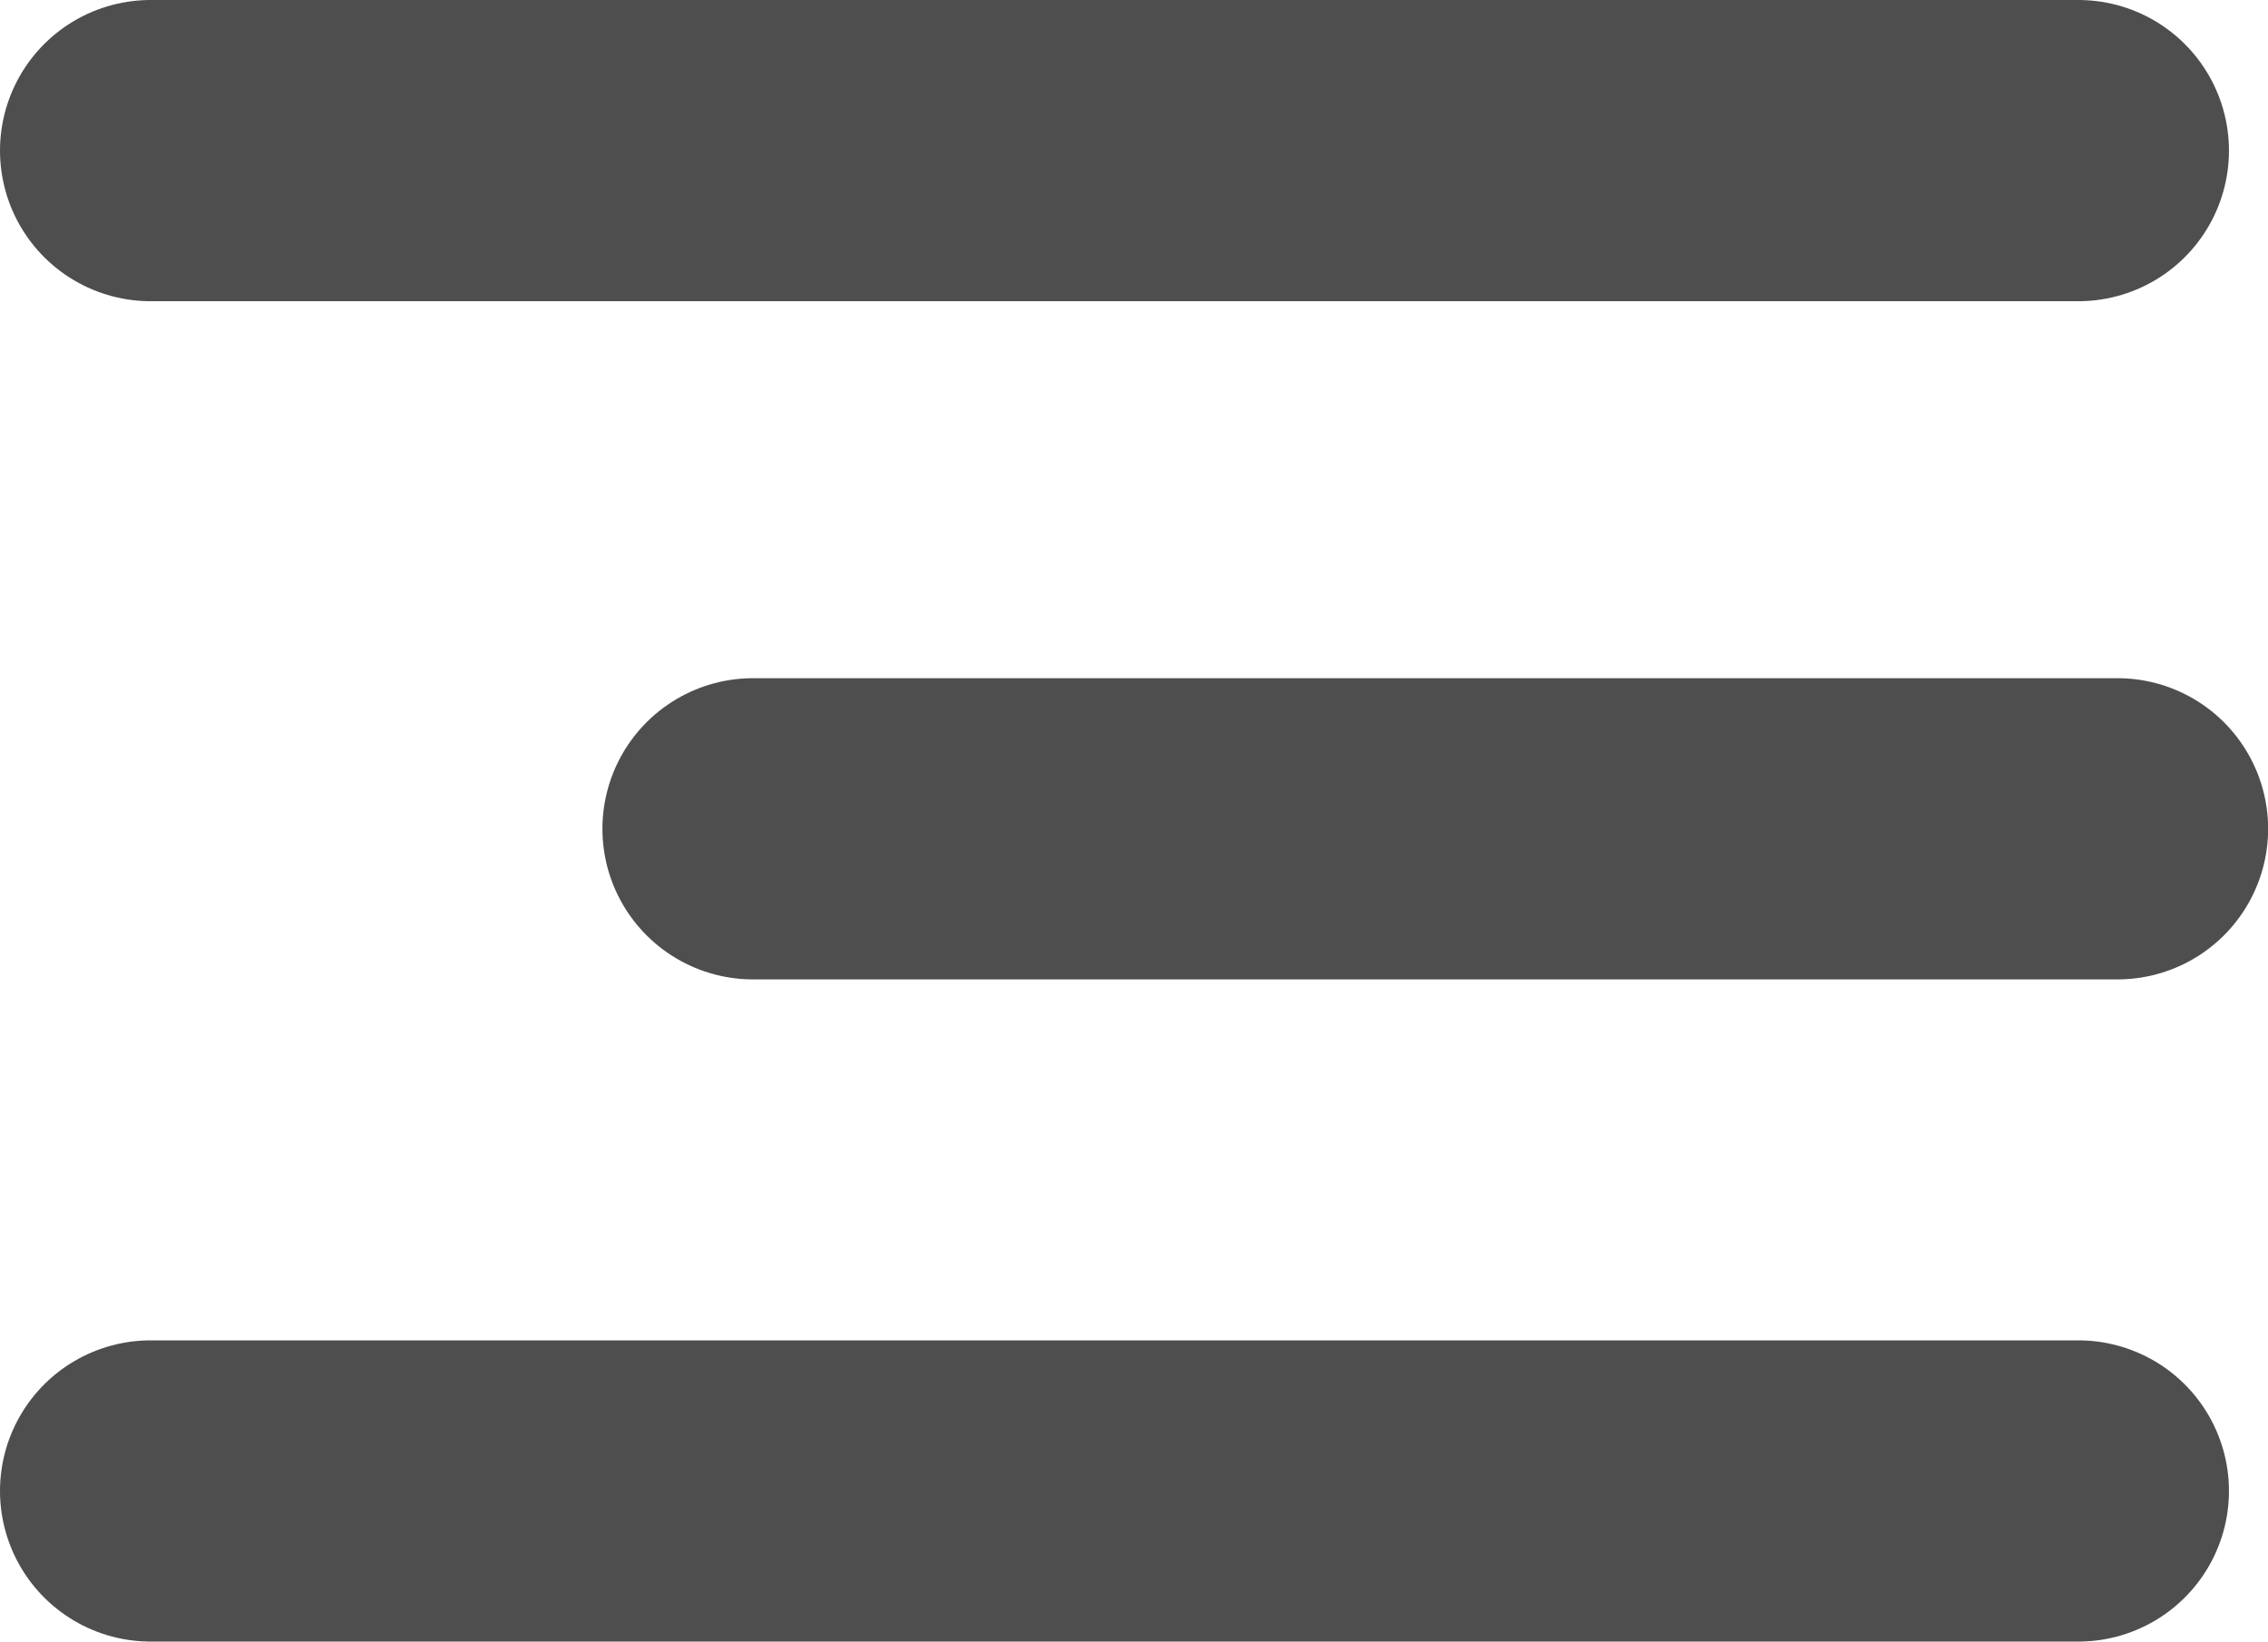
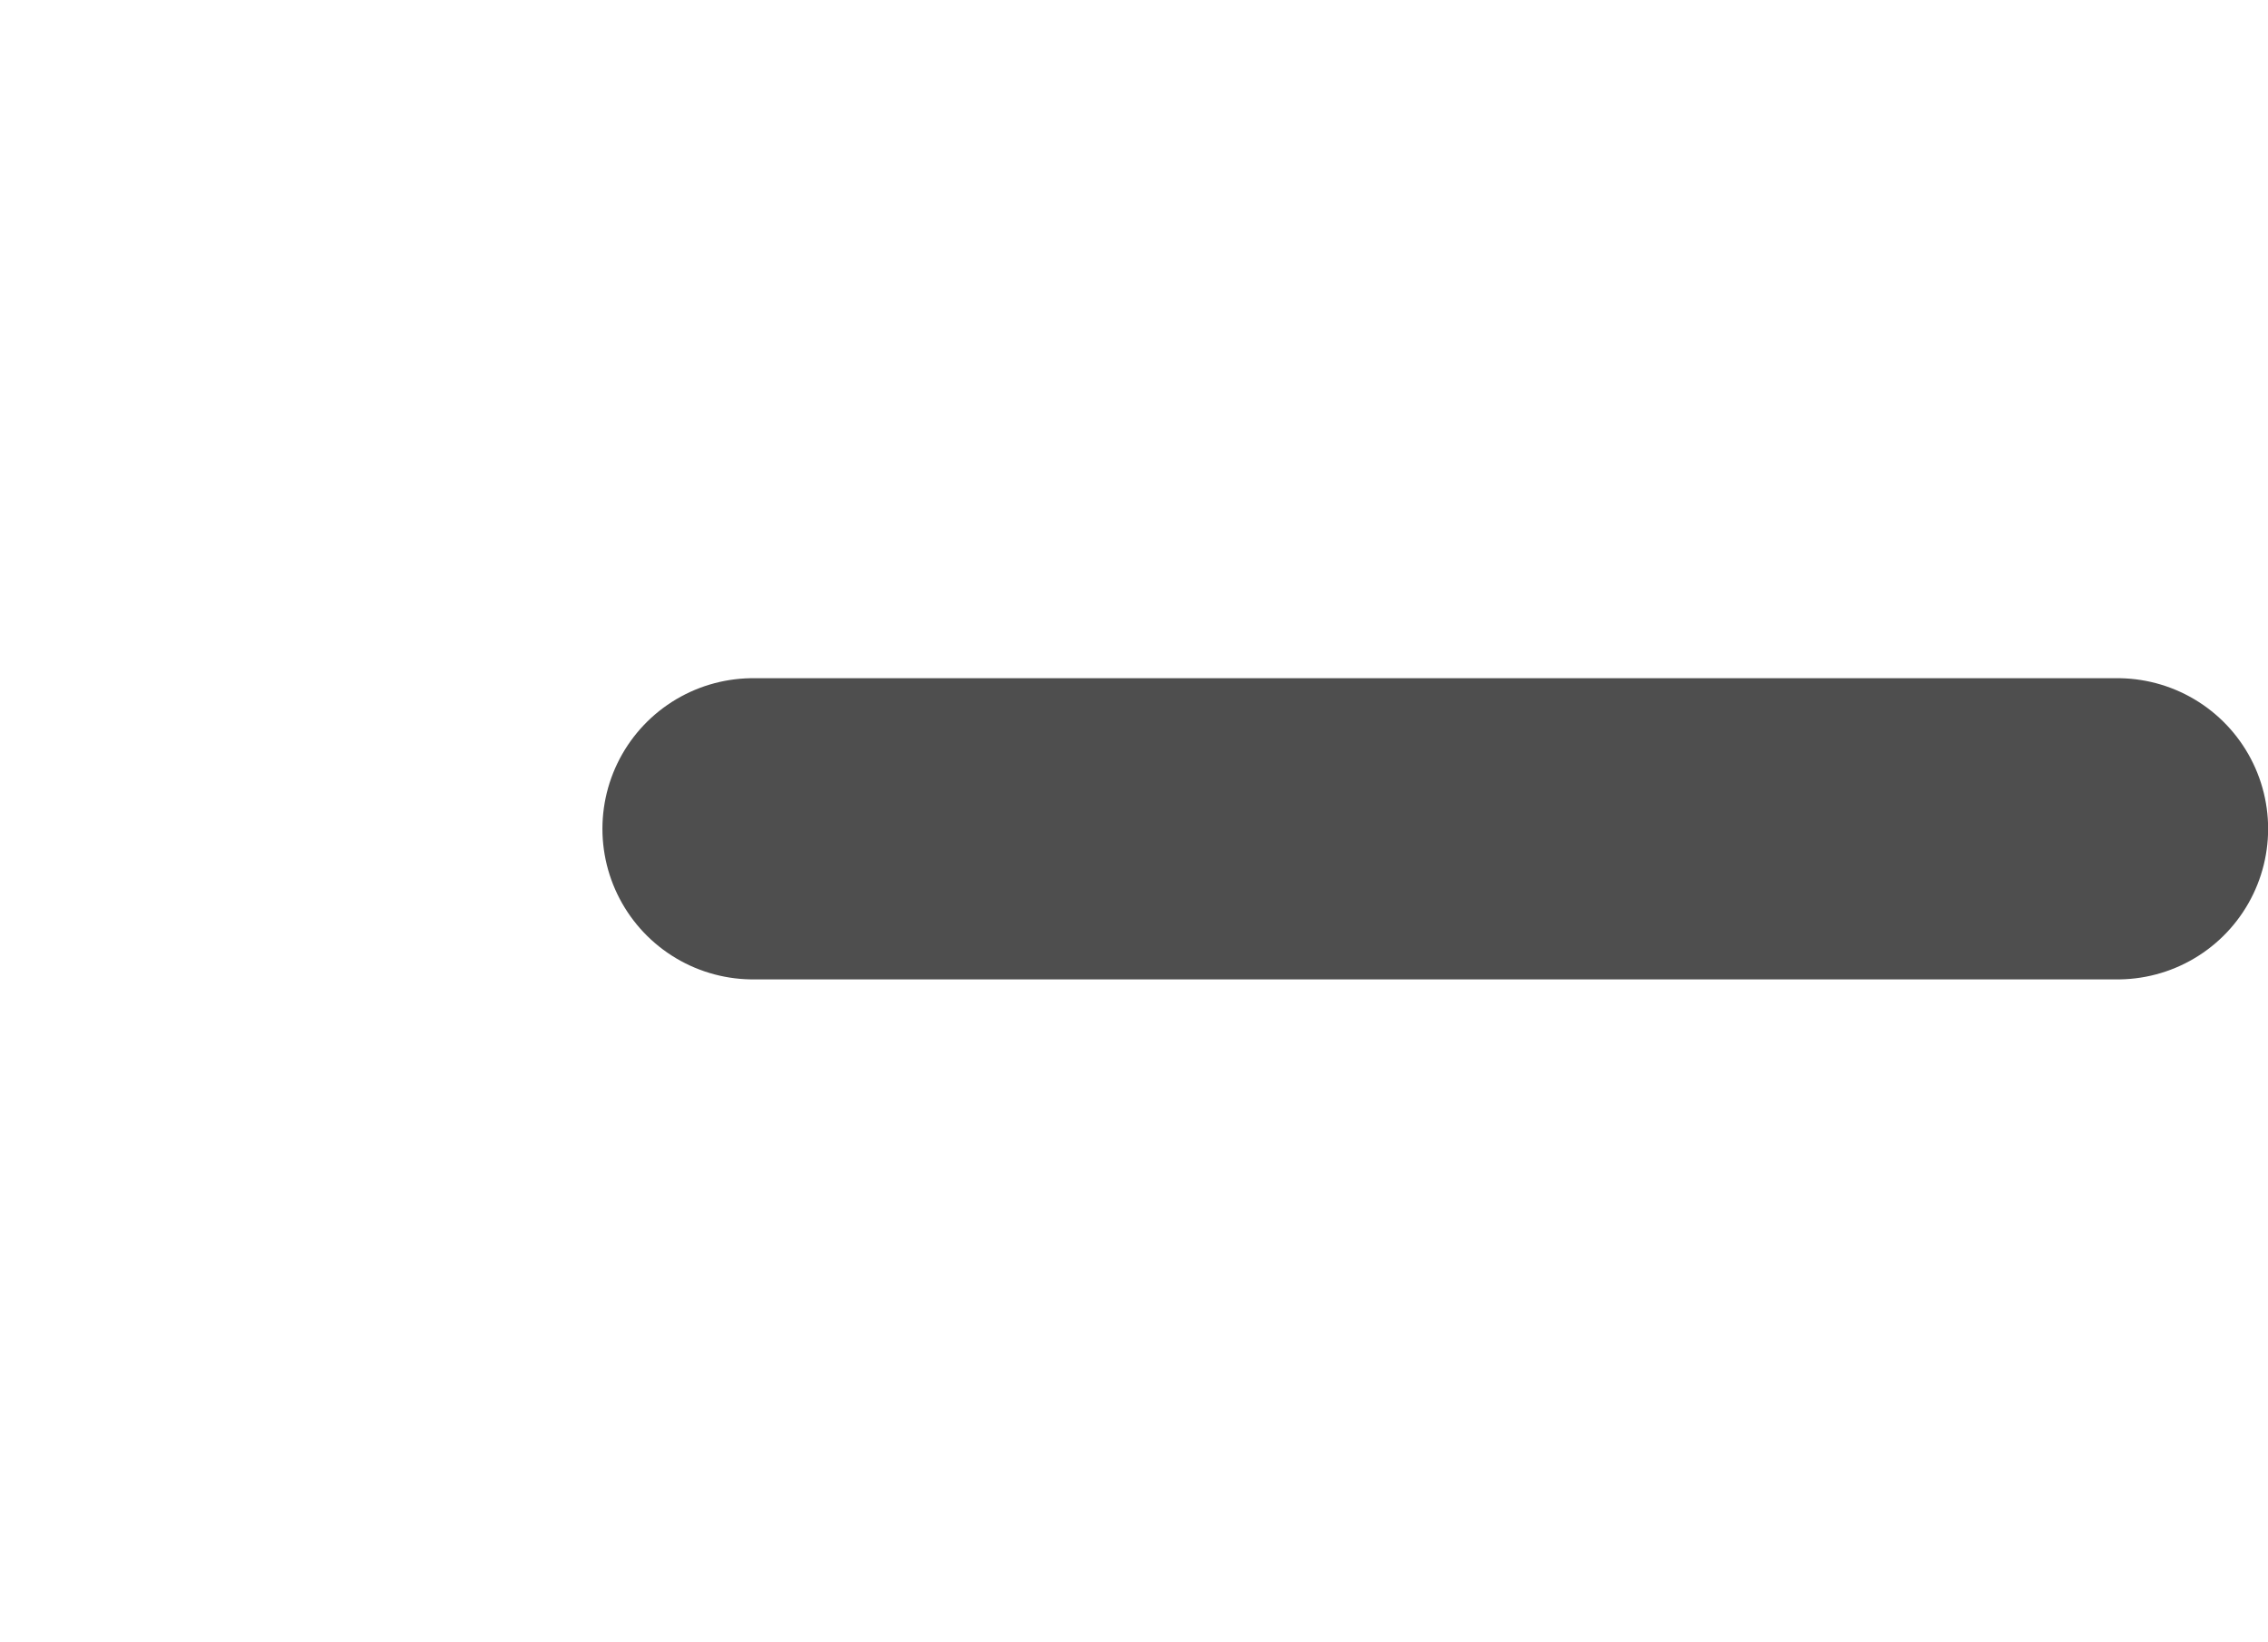
<svg xmlns="http://www.w3.org/2000/svg" width="18.824" height="13.625" viewBox="0 0 18.824 13.625">
  <g id="MenuICO" transform="translate(-1.584 1.224)">
-     <line id="Line_47" data-name="Line 47" x2="16" transform="translate(2.834 0.026)" fill="none" stroke="#4e4e4e" stroke-linecap="round" stroke-width="2.5" />
    <path id="Path_76" data-name="Path 76" d="M0,0H11.325" transform="translate(7.834 5.655)" fill="none" stroke="#4e4e4e" stroke-linecap="round" stroke-width="2.5" />
-     <line id="Line_49" data-name="Line 49" x2="16" transform="translate(2.834 11.151)" fill="none" stroke="#4e4e4e" stroke-linecap="round" stroke-width="2.5" />
  </g>
</svg>